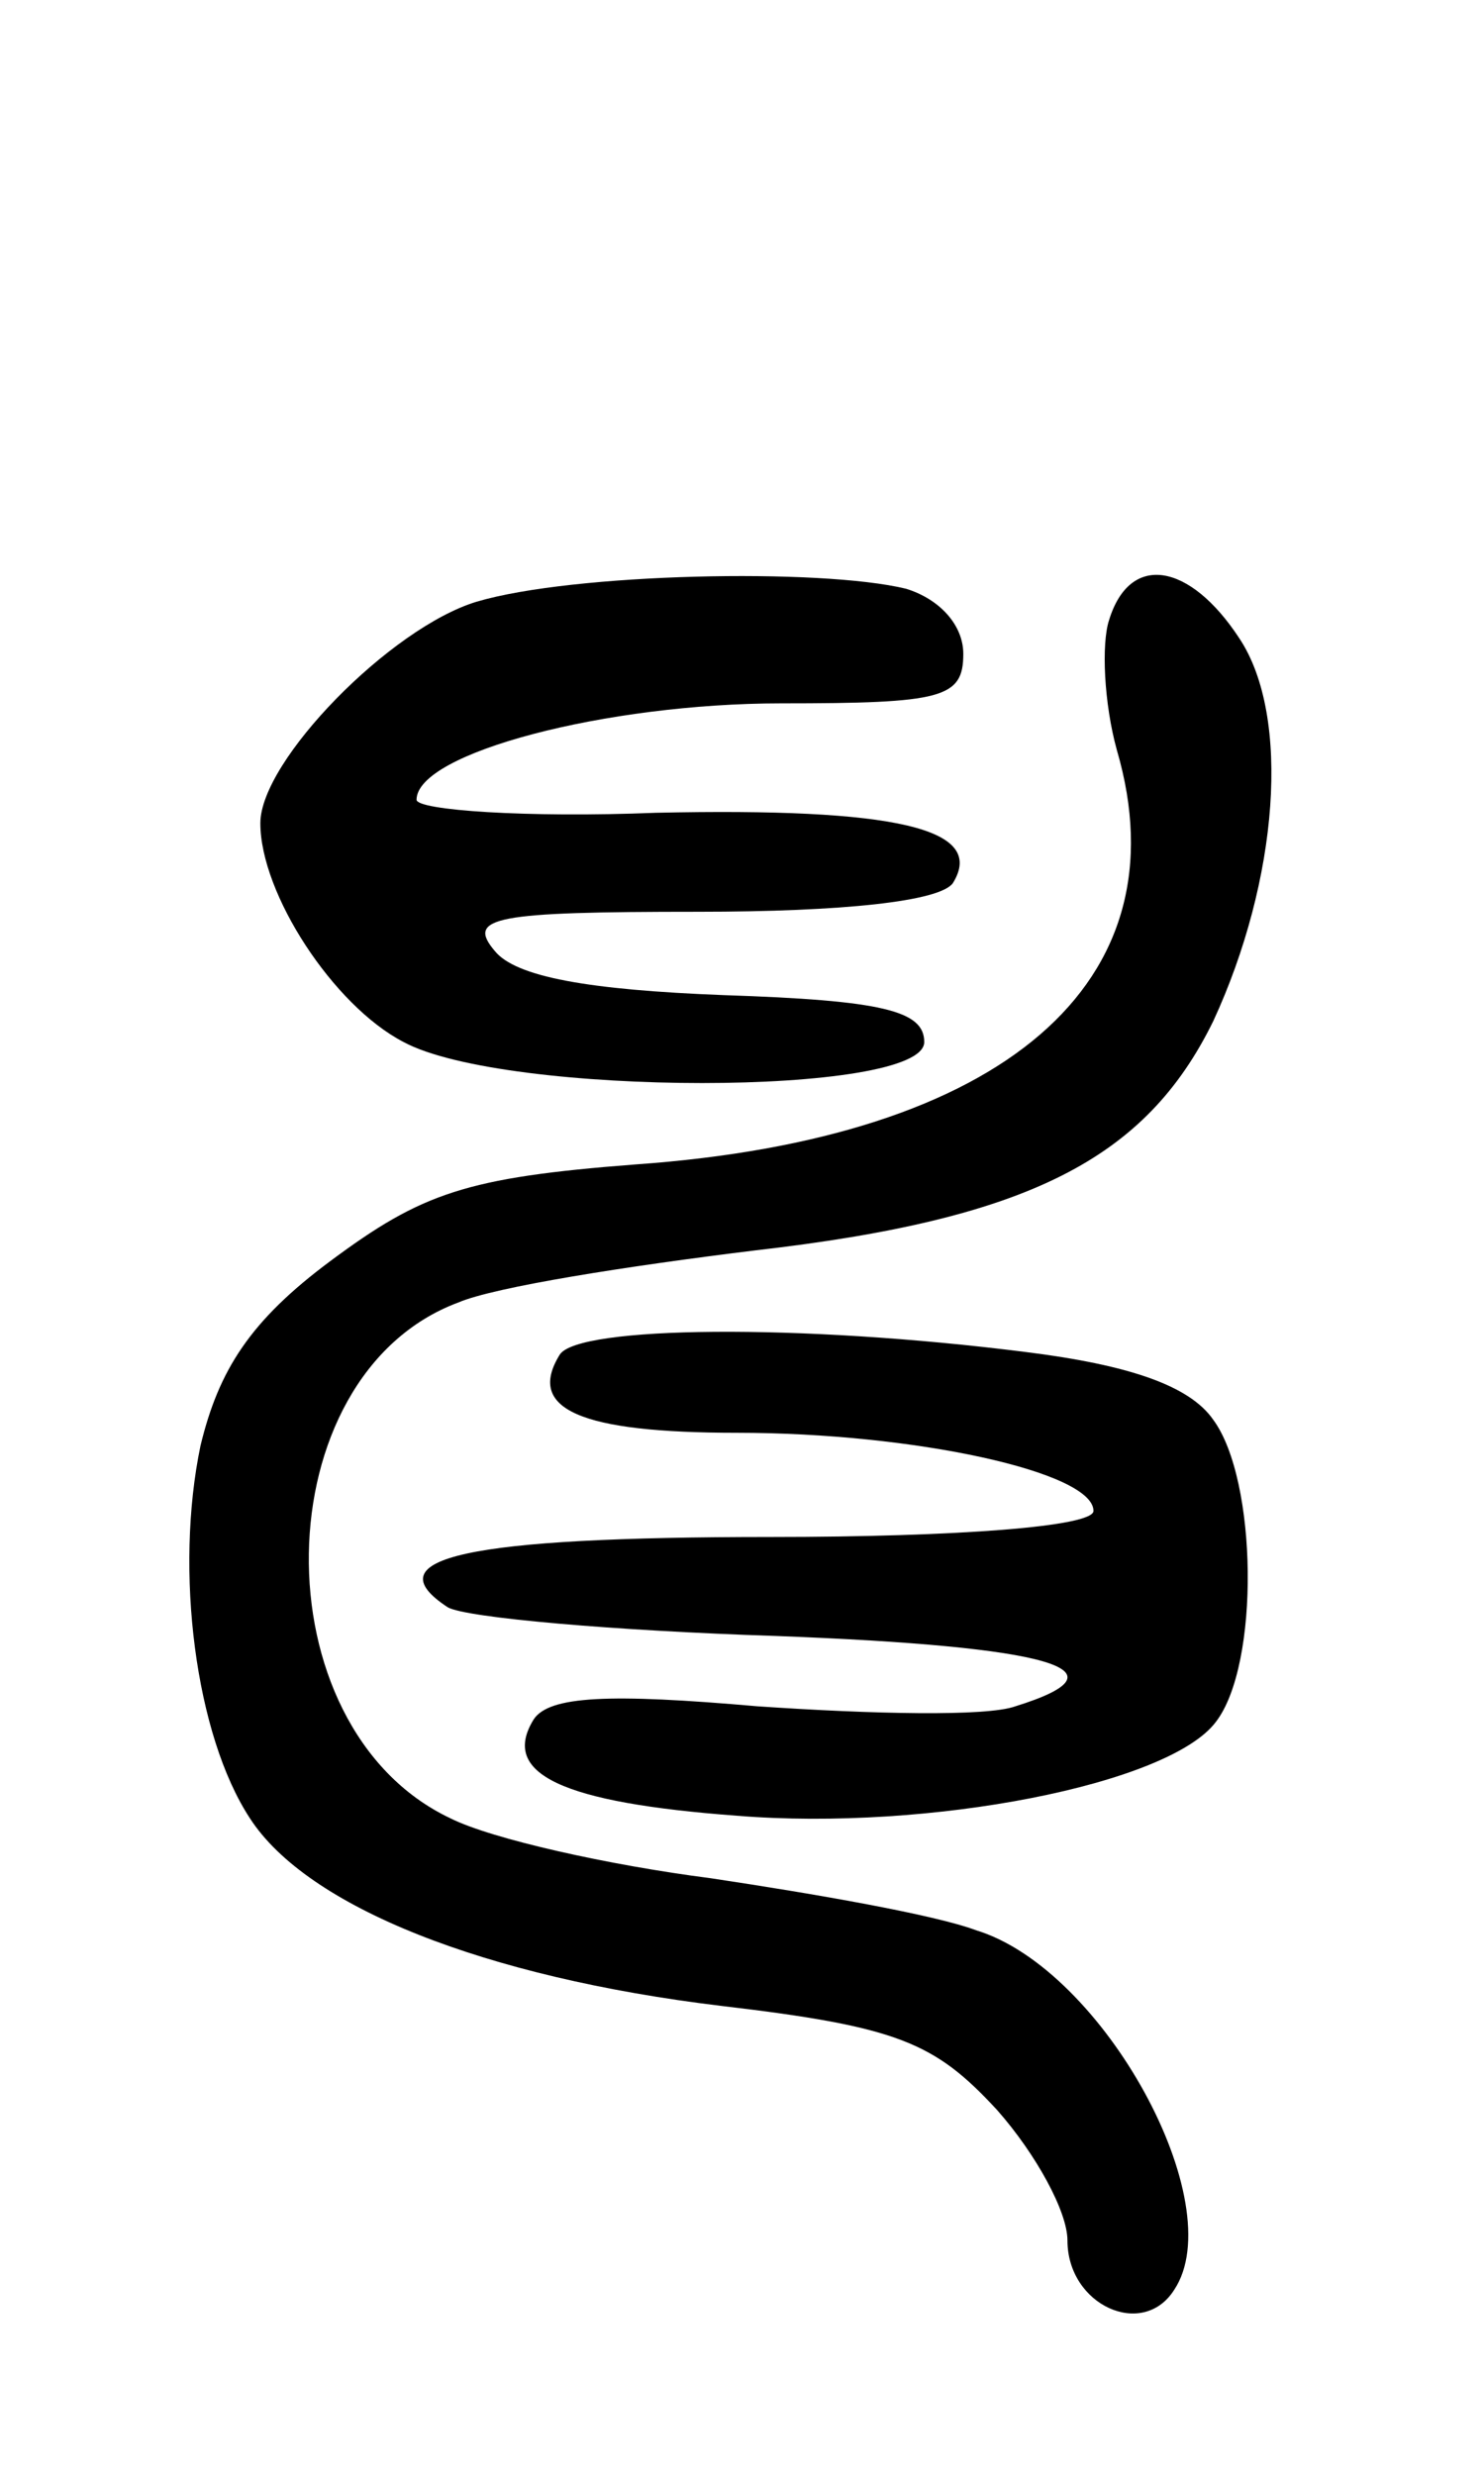
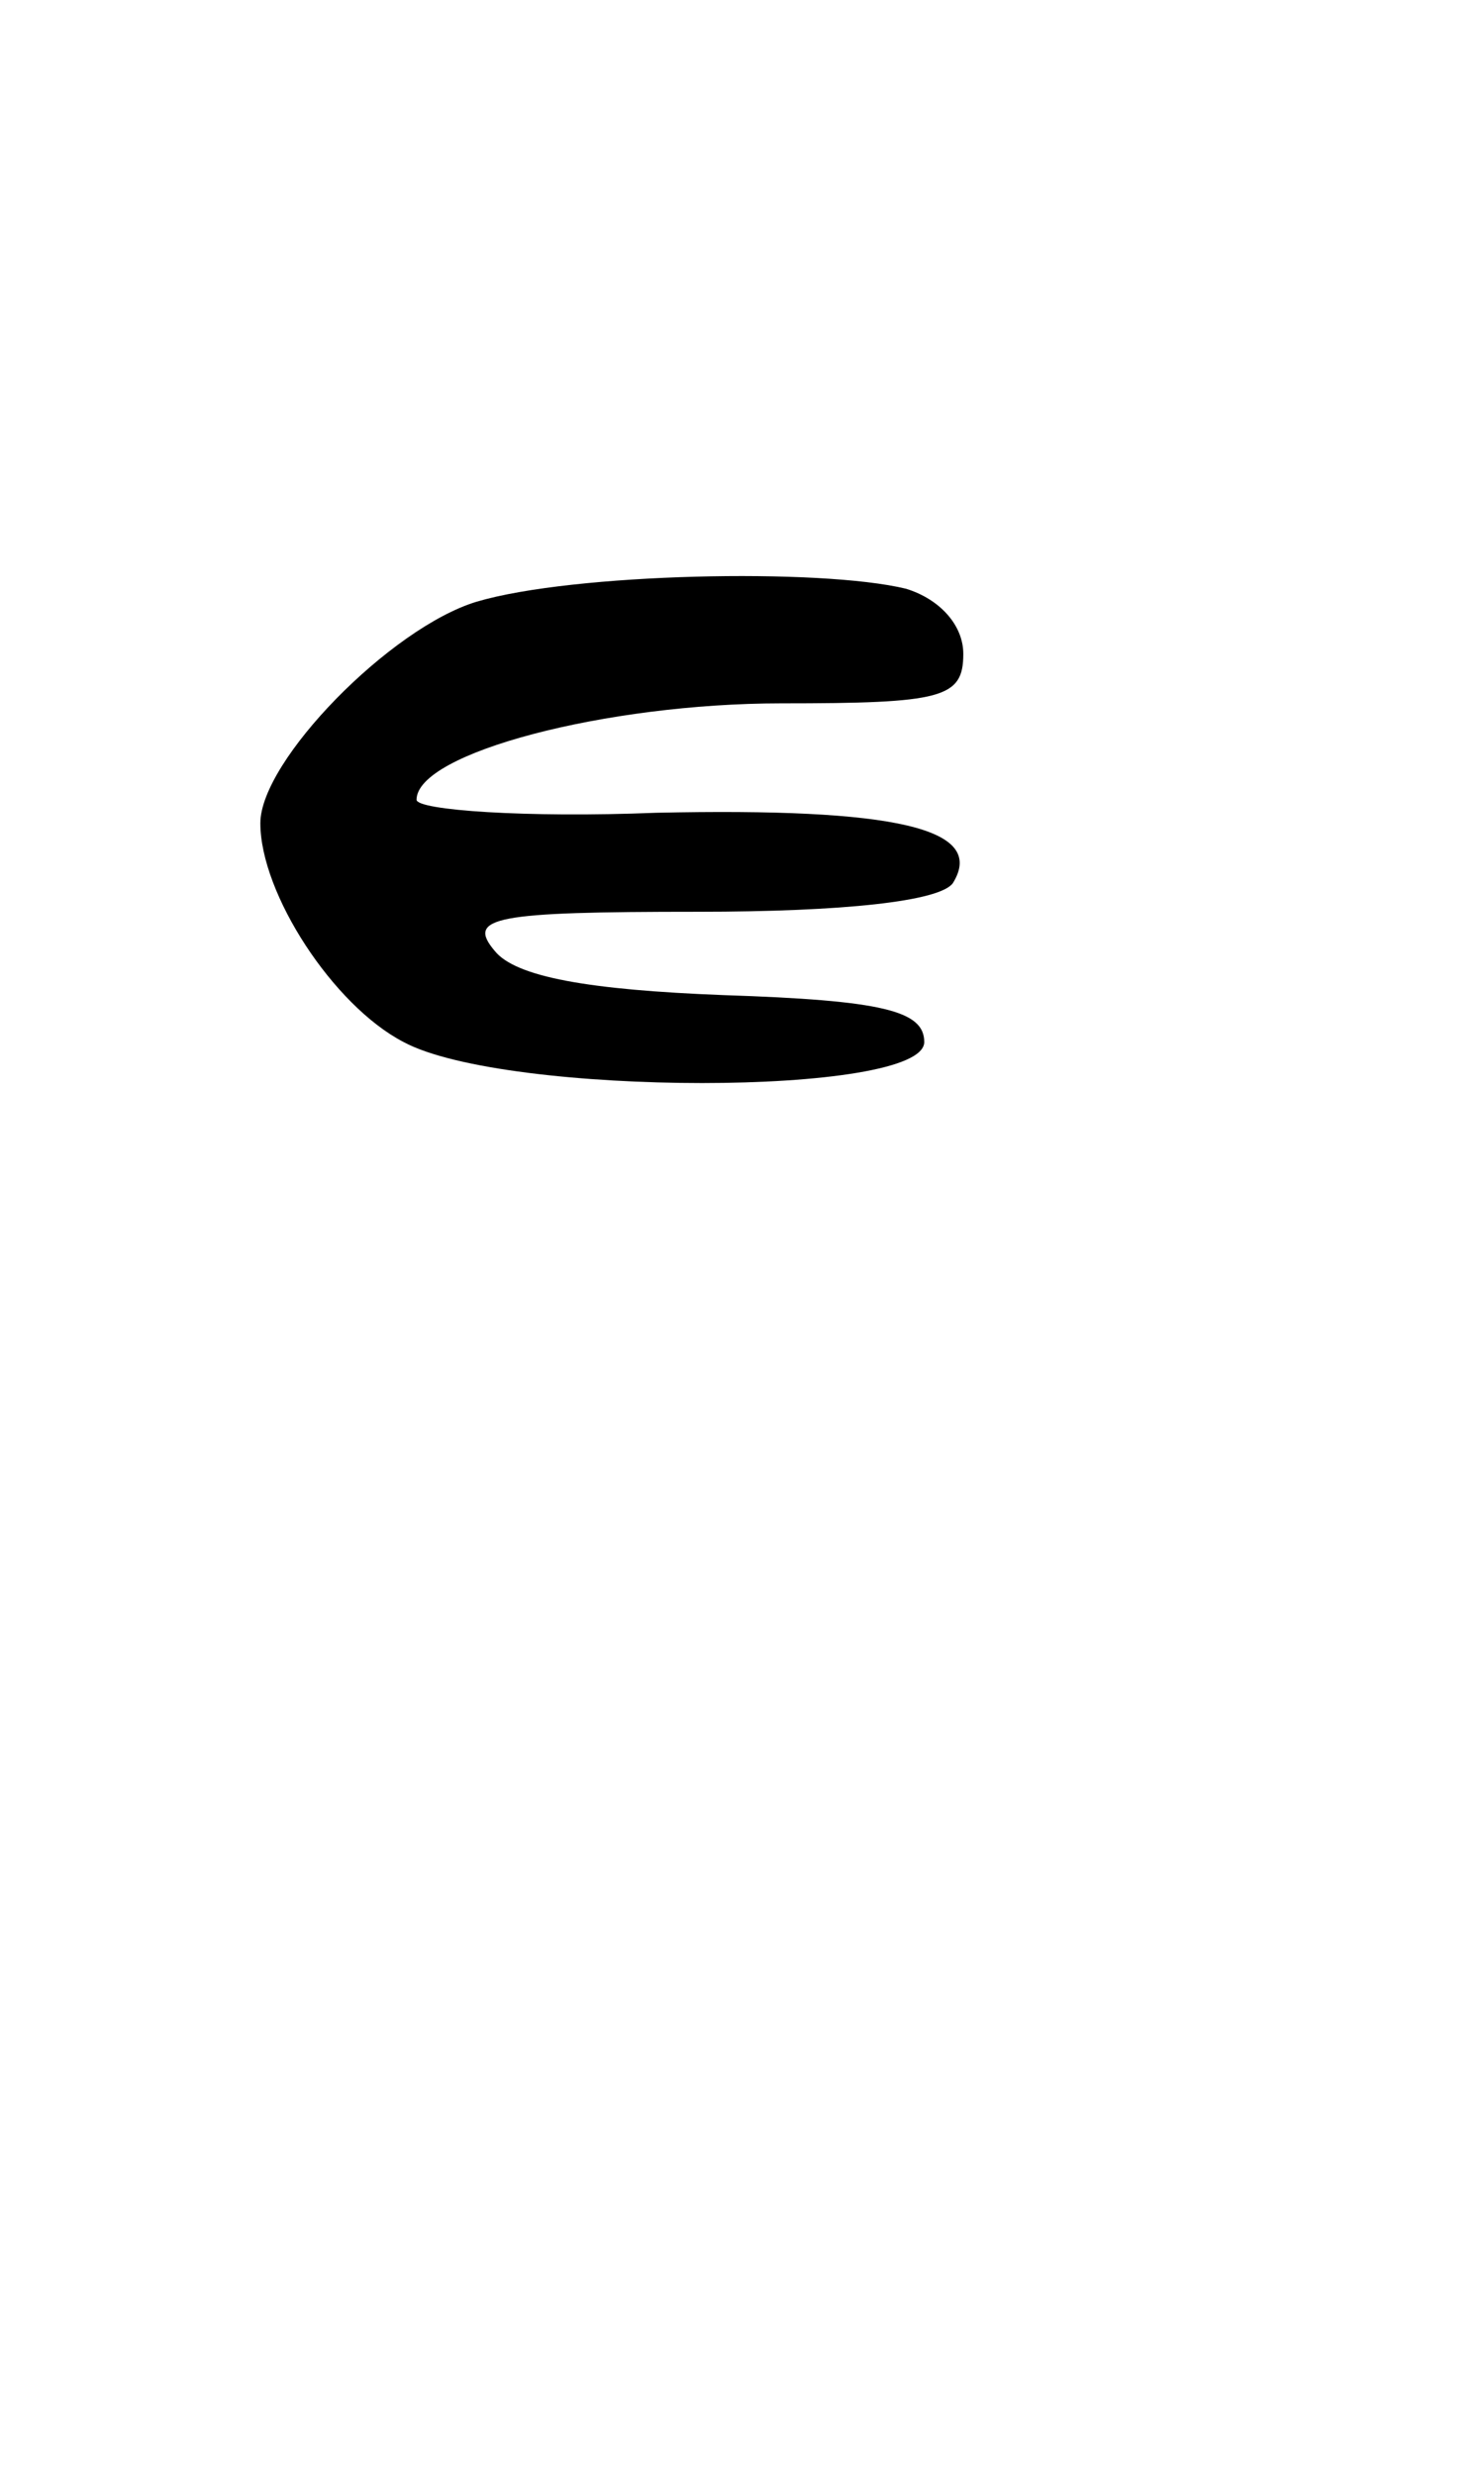
<svg xmlns="http://www.w3.org/2000/svg" version="1.0" width="57" height="95" viewBox="0 0 57 95">
  <g transform="translate(0,95) scale(0.1,-0.1)">
    <path d="M183 719 c-33 -10 -83 -61 -83 -85 0 -27 28 -70 55 -84 39 -21 200 -21 200 0 0 12 -16 16 -77 18 -52 2 -80 7 -88 17 -11 13 0 15 78 15 56 0 93 4 98 11 13 21 -22 29 -114 27 -50 -2 -92 1 -92 5 0 18 73 37 140 37 62 0 70 2 70 19 0 11 -9 21 -22 25 -33 8 -128 6 -165 -5z" />
-     <path d="M426 712 c-3 -9 -2 -32 3 -50 26 -89 -43 -149 -185 -159 -65 -5 -82 -11 -117 -37 -31 -23 -43 -42 -50 -71 -10 -48 -2 -111 19 -143 22 -34 90 -61 181 -72 68 -8 82 -14 106 -40 15 -17 27 -39 27 -50 0 -25 29 -38 41 -19 22 33 -27 123 -76 138 -16 6 -62 14 -102 20 -39 5 -84 15 -100 23 -74 35 -72 170 3 198 14 6 65 14 114 20 105 12 150 35 176 88 25 54 30 117 10 147 -19 29 -42 33 -50 7z" />
-     <path d="M215 430 c-13 -21 8 -30 68 -30 68 0 137 -15 137 -30 0 -6 -52 -10 -124 -10 -117 0 -153 -8 -124 -27 7 -4 64 -9 126 -11 106 -4 137 -13 92 -27 -11 -4 -55 -3 -99 0 -57 5 -80 4 -86 -5 -13 -21 11 -32 78 -37 74 -6 166 12 184 36 17 22 16 93 -1 116 -9 13 -32 21 -72 26 -87 11 -172 10 -179 -1z" />
  </g>
</svg>